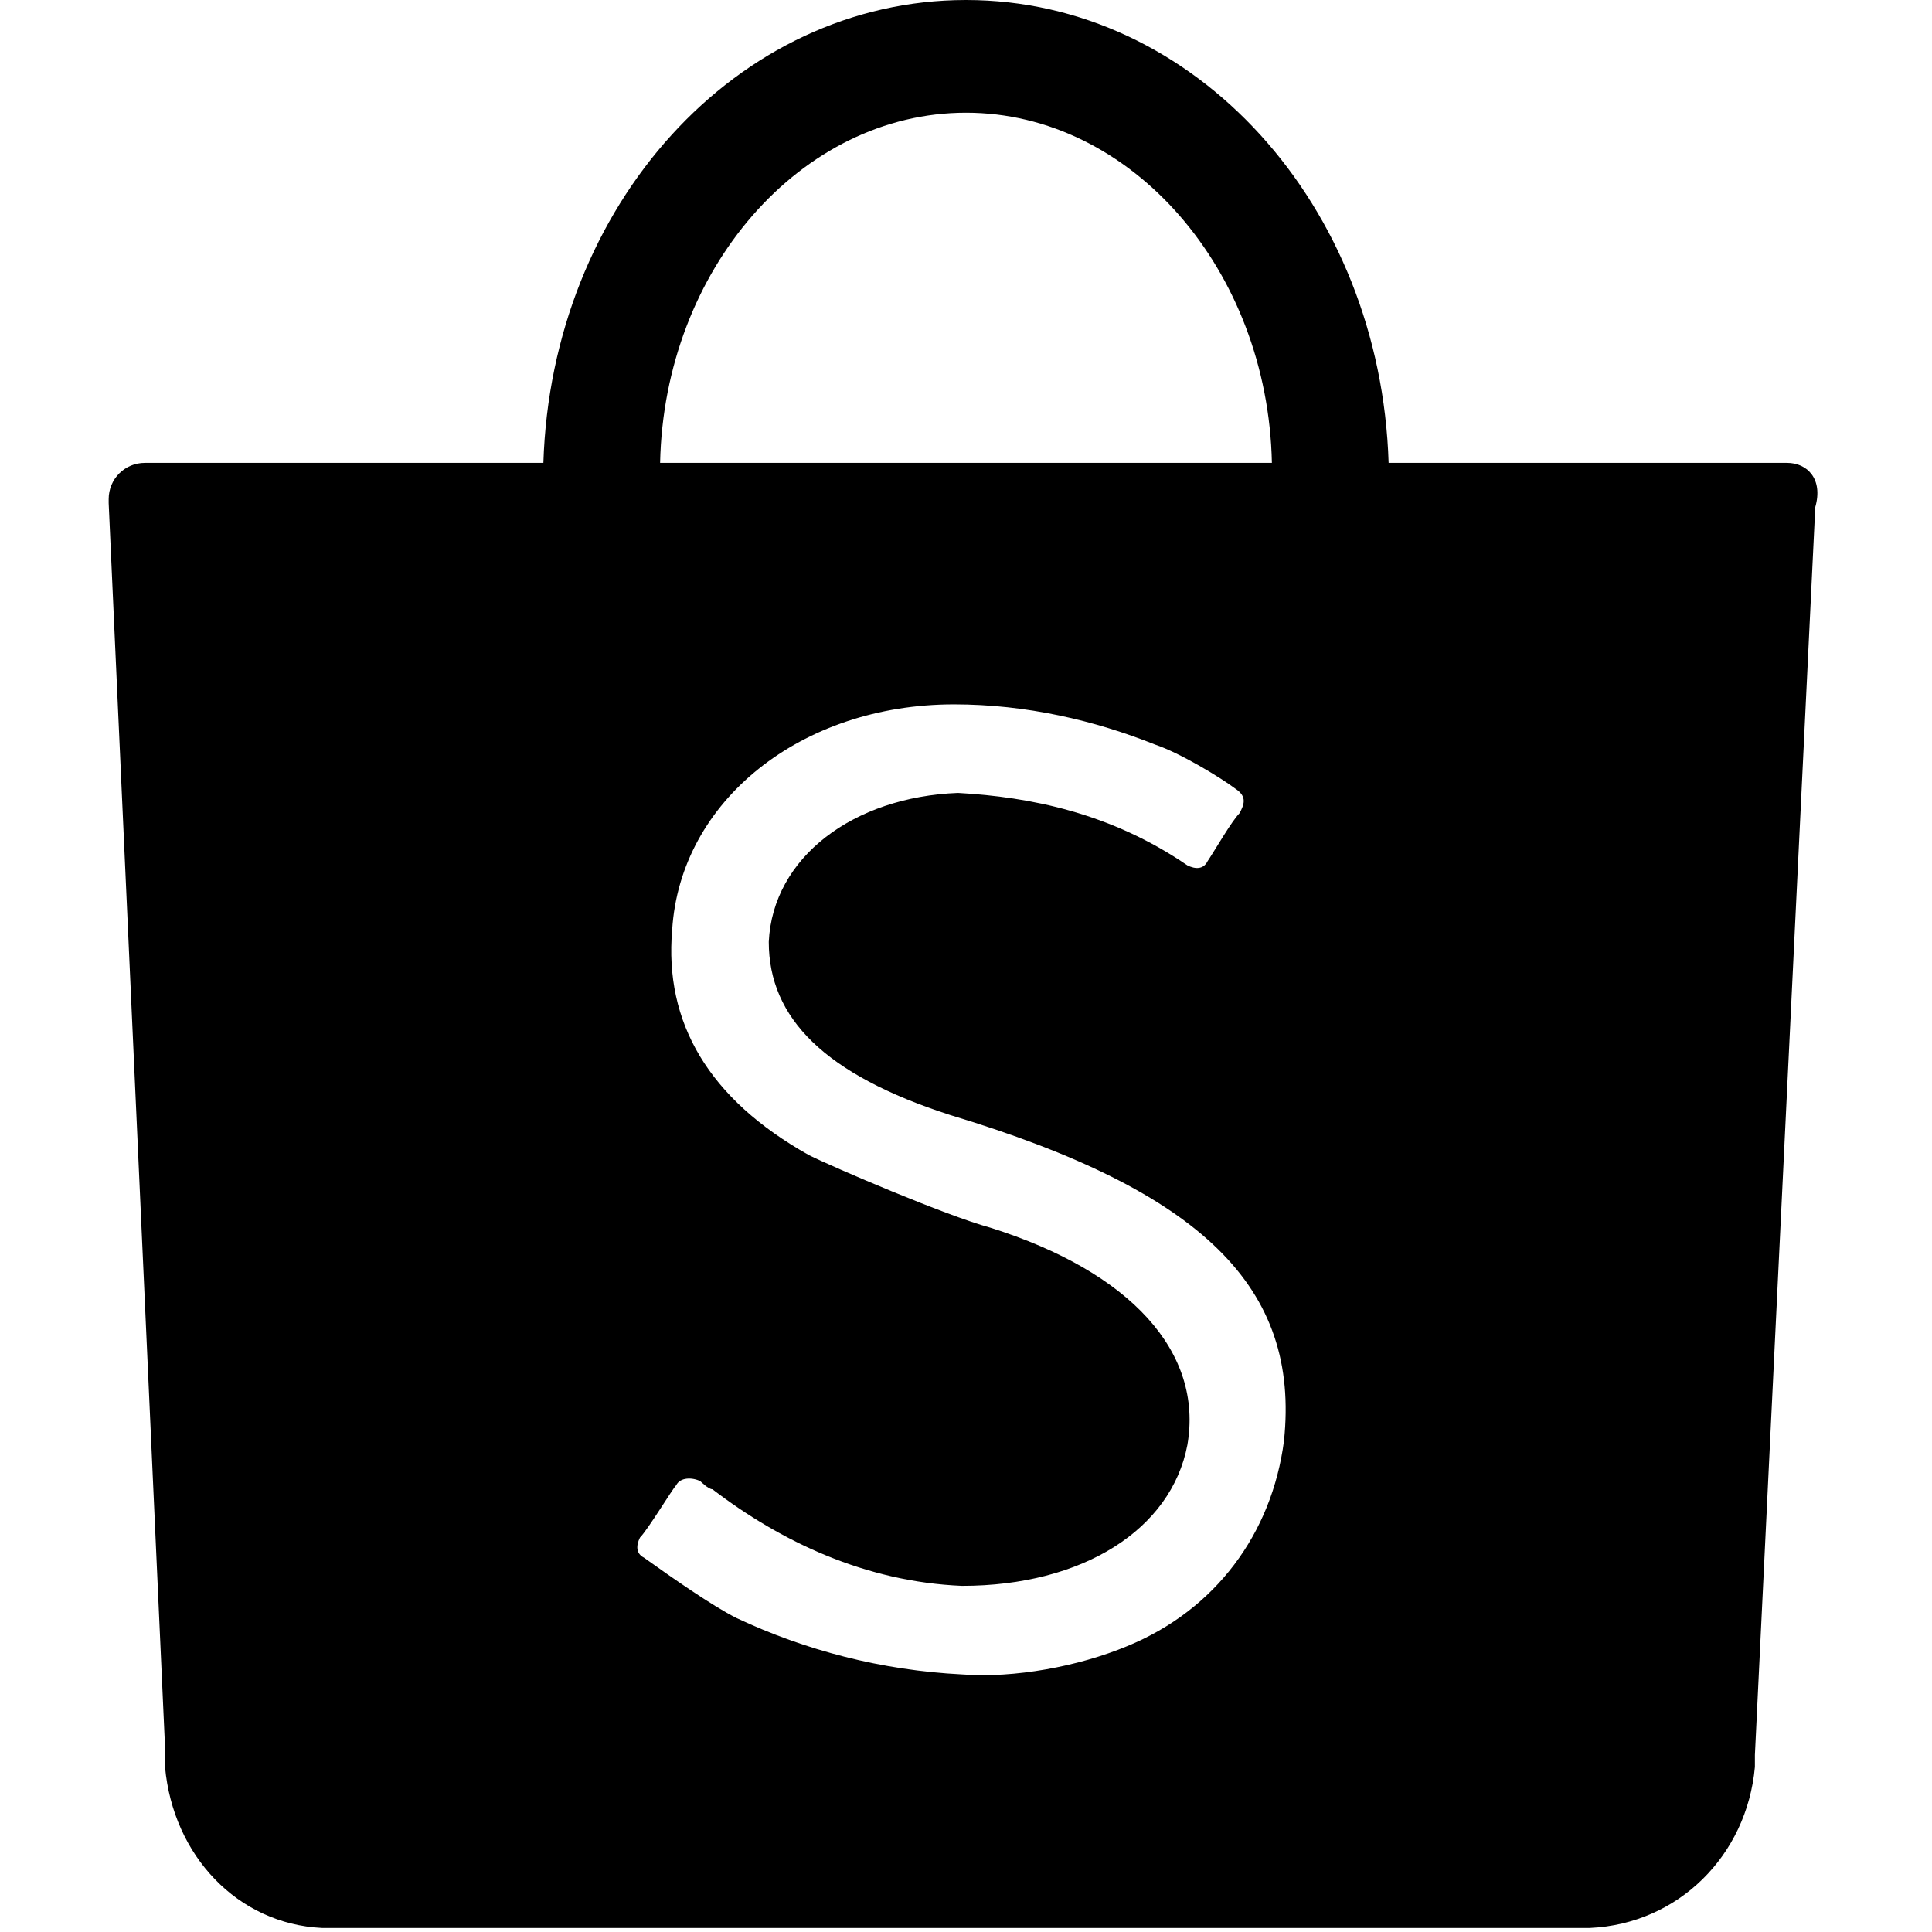
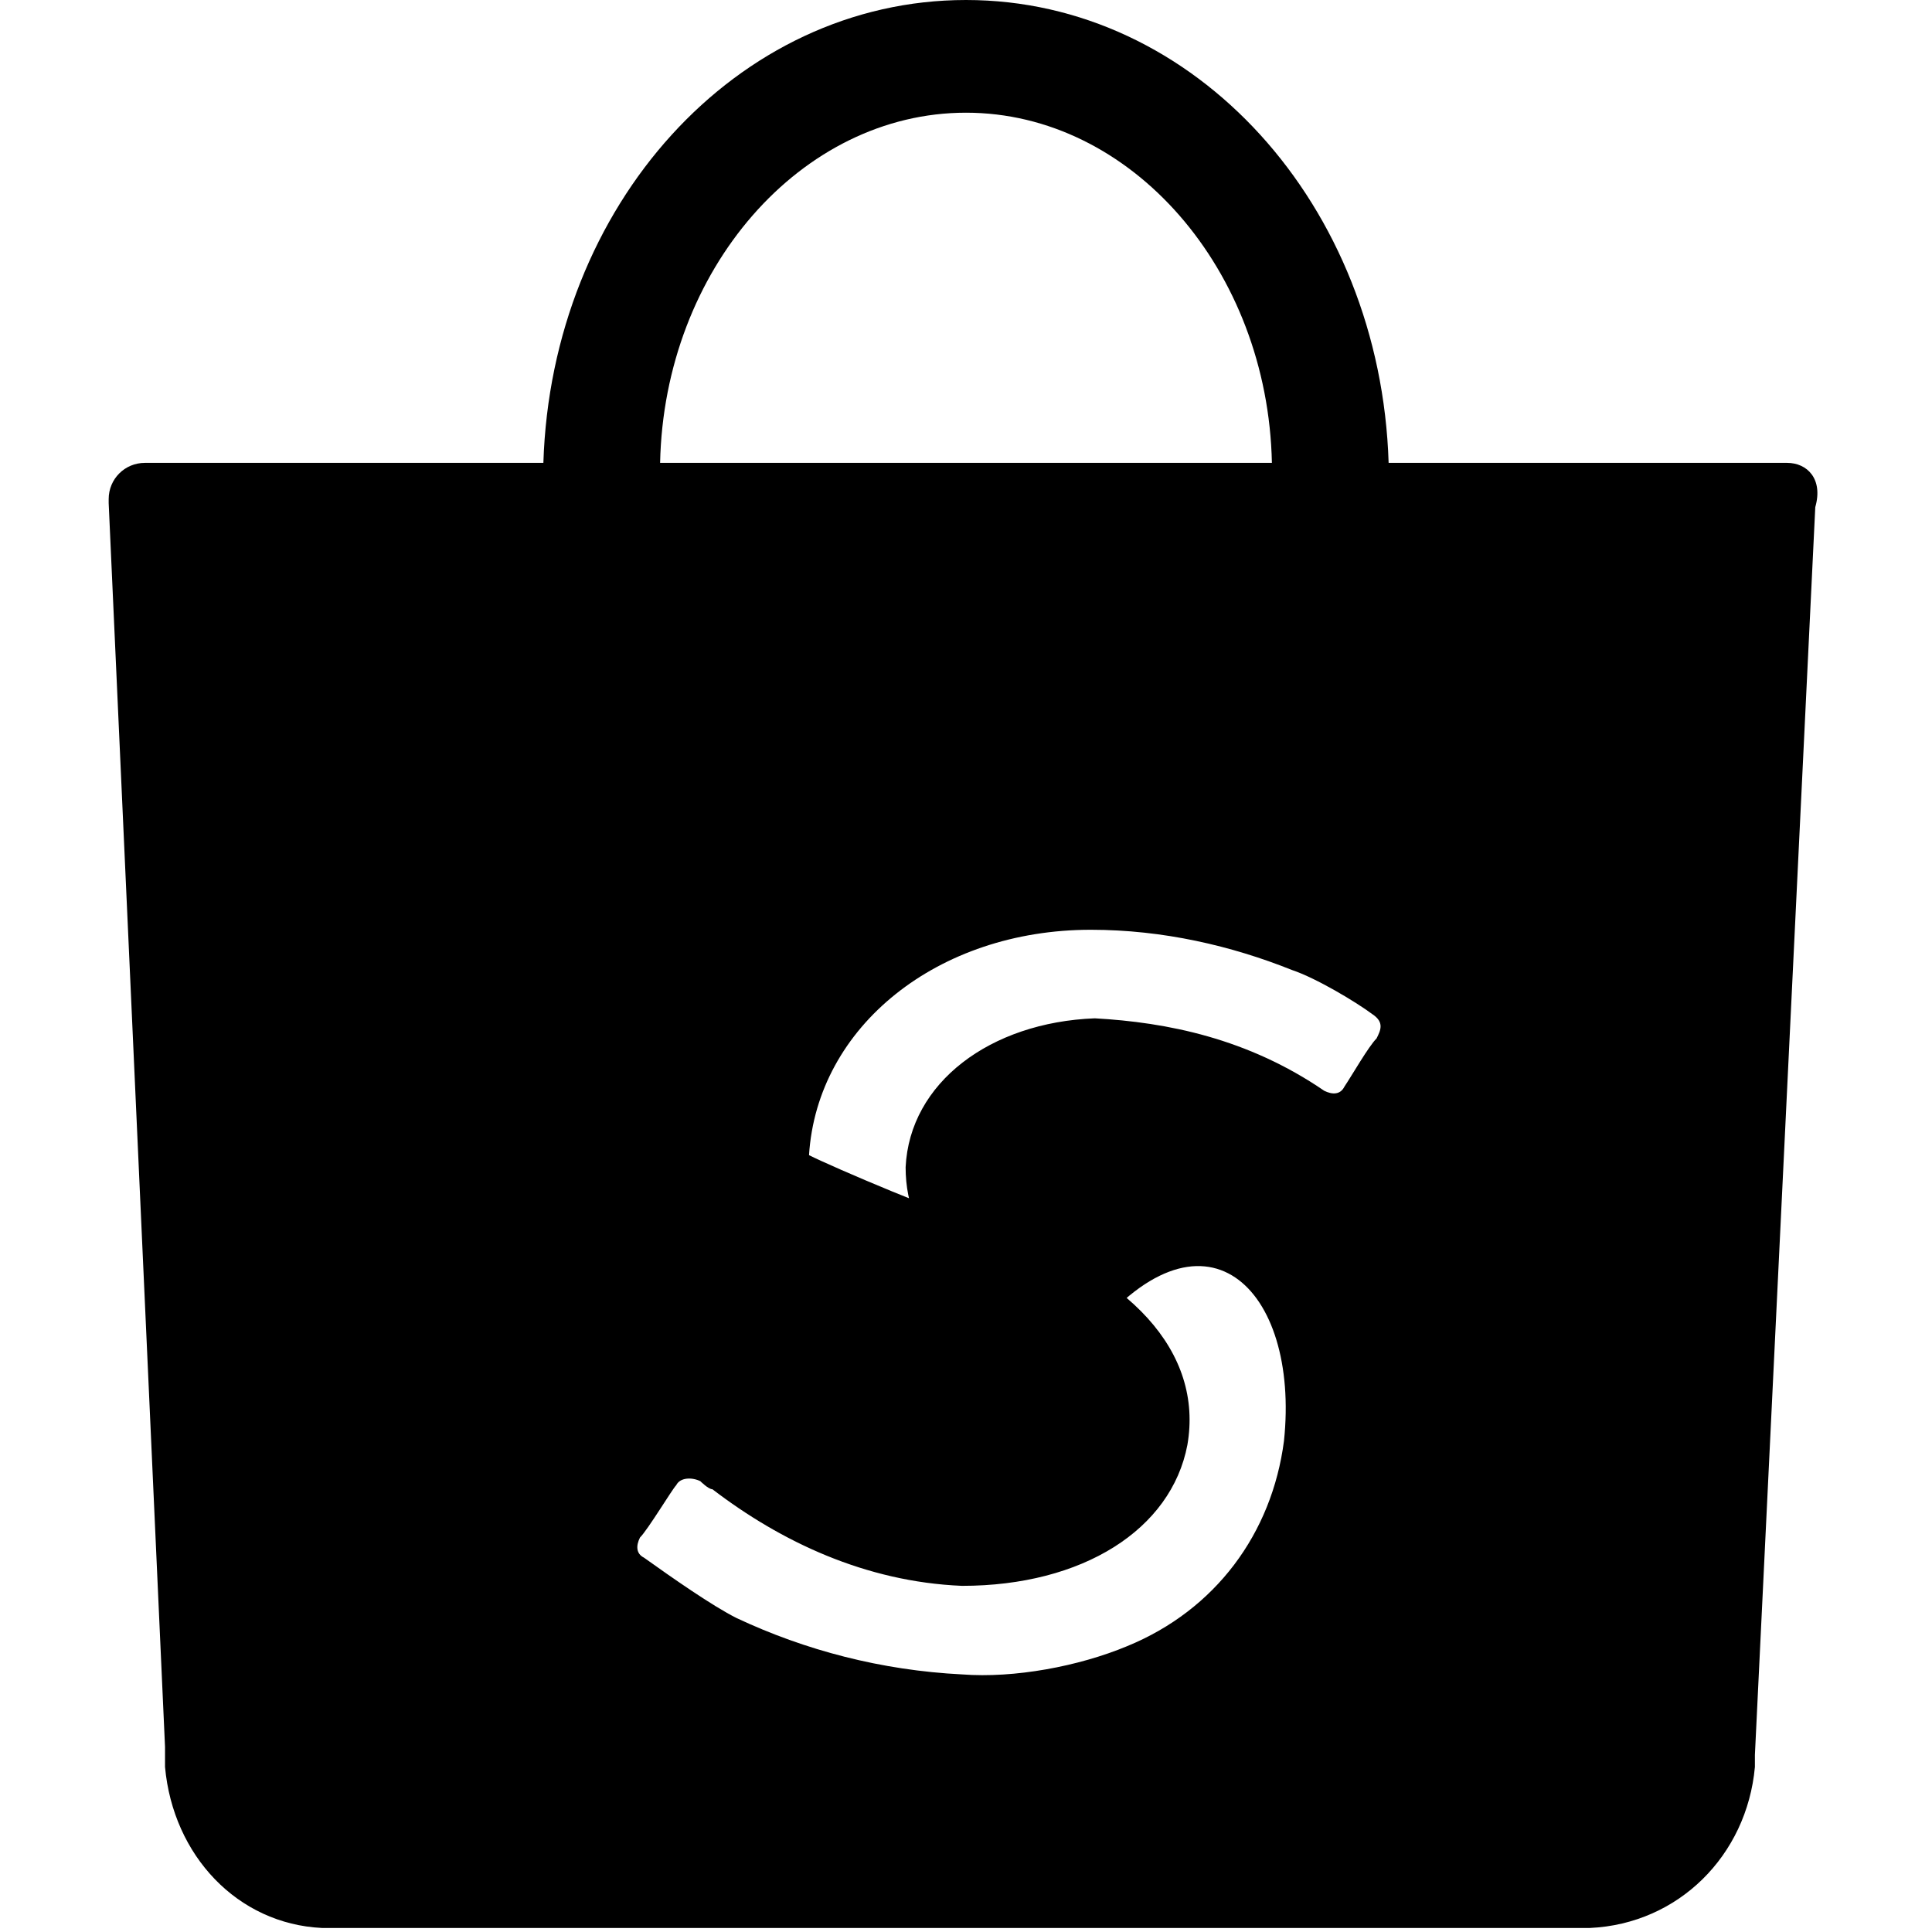
<svg xmlns="http://www.w3.org/2000/svg" class="shopee-svg-icon icon-shopee-logo--official-shop" enable-background="new 0 0 48 48" viewBox="0 0 48 48" x="0" y="0">
-   <path d="M44.4,11.5C44.4,11.5,44.4,11.5,44.4,11.5l-9.9,0C34.3,5.1,29.7,0,24,0S13.7,5.1,13.5,11.5H3.6v0c-0.5,0-0.9,0.4-0.9,0.9c0,0,0,0,0,0.1h0l1.4,30.9c0,0.1,0,0.2,0,0.3c0,0,0,0,0,0.1l0,0.1l0,0c0.2,2.2,1.8,3.9,3.9,4l0,0h31.4c0,0,0,0,0,0c0,0,0,0,0,0h0.1l0,0c2.2-0.1,3.9-1.8,4.1-4l0,0l0,0c0,0,0,0,0-0.1c0-0.1,0-0.1,0-0.2l1.5-31h0c0,0,0,0,0,0C45.3,11.9,44.9,11.5,44.4,11.5z M24,2.8c4.1,0,7.5,3.9,7.6,8.7H16.4C16.5,6.7,19.9,2.8,24,2.8z M31.9,35.8c-0.3,2.3-1.7,4.2-3.9,5.1c-1.2,0.5-2.8,0.8-4.1,0.7c-2-0.1-3.9-0.6-5.6-1.4c-0.6-0.3-1.6-1-2.3-1.5c-0.2-0.1-0.2-0.3-0.1-0.5c0.2-0.2,0.8-1.2,0.9-1.3c0.1-0.2,0.4-0.2,0.6-0.1c0,0,0.2,0.2,0.3,0.2c1.7,1.3,3.8,2.3,6.2,2.4c3,0,5.2-1.4,5.6-3.5c0.4-2.3-1.4-4.3-4.9-5.4c-1.1-0.3-3.9-1.5-4.5-1.8c-2.5-1.4-3.6-3.3-3.4-5.6c0.2-3.2,3.2-5.6,7-5.6c1.8,0,3.5,0.4,5,1c0.6,0.2,1.6,0.8,2,1.1c0.3,0.2,0.2,0.4,0.1,0.6c-0.2,0.2-0.6,0.9-0.8,1.2c-0.1,0.2-0.3,0.2-0.5,0.1c-1.9-1.3-3.9-1.7-5.7-1.8c-2.6,0.1-4.6,1.6-4.7,3.7c0,1.9,1.4,3.3,4.5,4.3C29.9,29.6,32.3,32,31.9,35.8z">
+   <path d="M44.4,11.5C44.4,11.5,44.4,11.5,44.4,11.5l-9.9,0C34.3,5.1,29.7,0,24,0S13.7,5.1,13.5,11.5H3.6v0c-0.5,0-0.9,0.4-0.9,0.9c0,0,0,0,0,0.1h0l1.4,30.9c0,0.1,0,0.2,0,0.3c0,0,0,0,0,0.1l0,0.1l0,0c0.2,2.2,1.8,3.9,3.9,4l0,0h31.4c0,0,0,0,0,0c0,0,0,0,0,0h0.1l0,0c2.2-0.1,3.9-1.8,4.1-4l0,0l0,0c0,0,0,0,0-0.1c0-0.1,0-0.1,0-0.2l1.5-31h0c0,0,0,0,0,0C45.3,11.9,44.9,11.5,44.4,11.5z M24,2.8c4.1,0,7.5,3.9,7.6,8.7H16.4C16.5,6.7,19.9,2.8,24,2.8z M31.9,35.8c-0.3,2.3-1.7,4.2-3.9,5.1c-1.2,0.5-2.8,0.8-4.1,0.7c-2-0.1-3.9-0.6-5.6-1.4c-0.6-0.3-1.6-1-2.3-1.5c-0.2-0.1-0.2-0.3-0.1-0.5c0.2-0.2,0.8-1.2,0.9-1.3c0.1-0.2,0.4-0.2,0.6-0.1c0,0,0.2,0.2,0.3,0.2c1.7,1.3,3.8,2.3,6.2,2.4c3,0,5.2-1.4,5.6-3.5c0.4-2.3-1.4-4.3-4.9-5.4c-1.1-0.3-3.9-1.5-4.5-1.8c0.2-3.2,3.2-5.6,7-5.6c1.8,0,3.5,0.4,5,1c0.6,0.2,1.6,0.8,2,1.1c0.3,0.2,0.2,0.4,0.1,0.6c-0.2,0.2-0.6,0.9-0.8,1.2c-0.1,0.2-0.3,0.2-0.5,0.1c-1.9-1.3-3.9-1.7-5.7-1.8c-2.6,0.1-4.6,1.6-4.7,3.7c0,1.9,1.4,3.3,4.5,4.3C29.9,29.6,32.3,32,31.9,35.8z">
</path>
</svg>